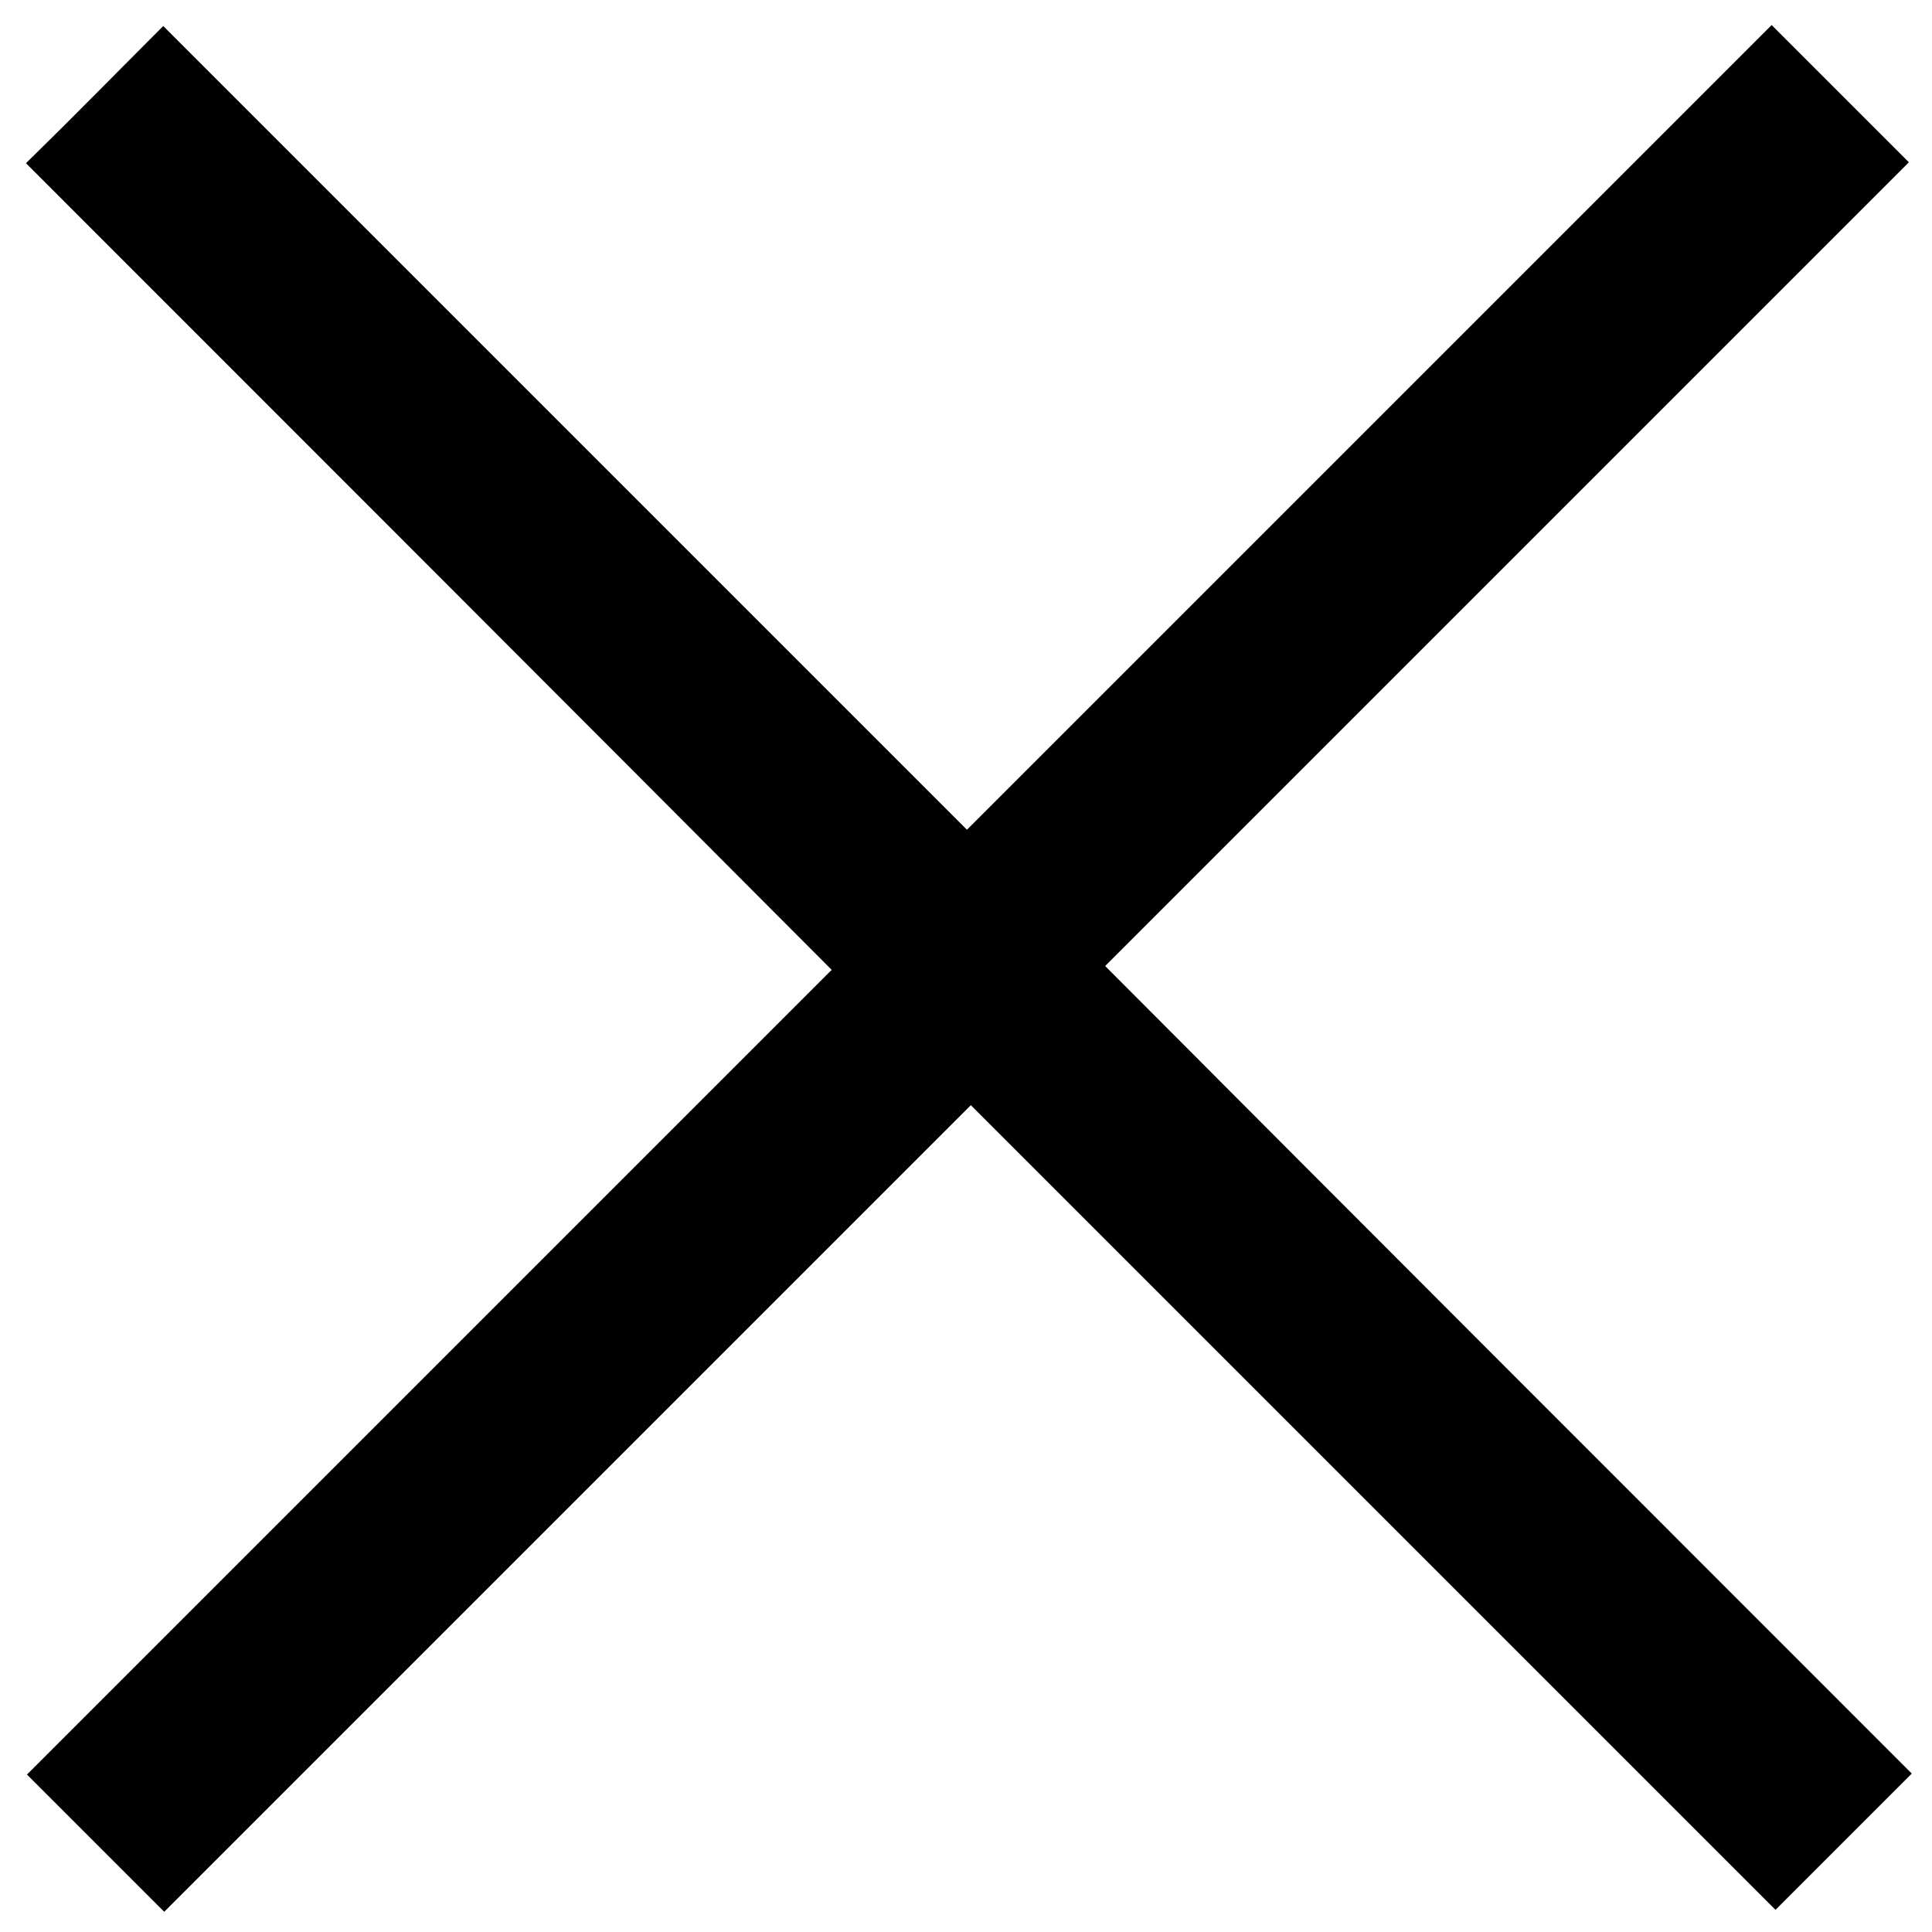
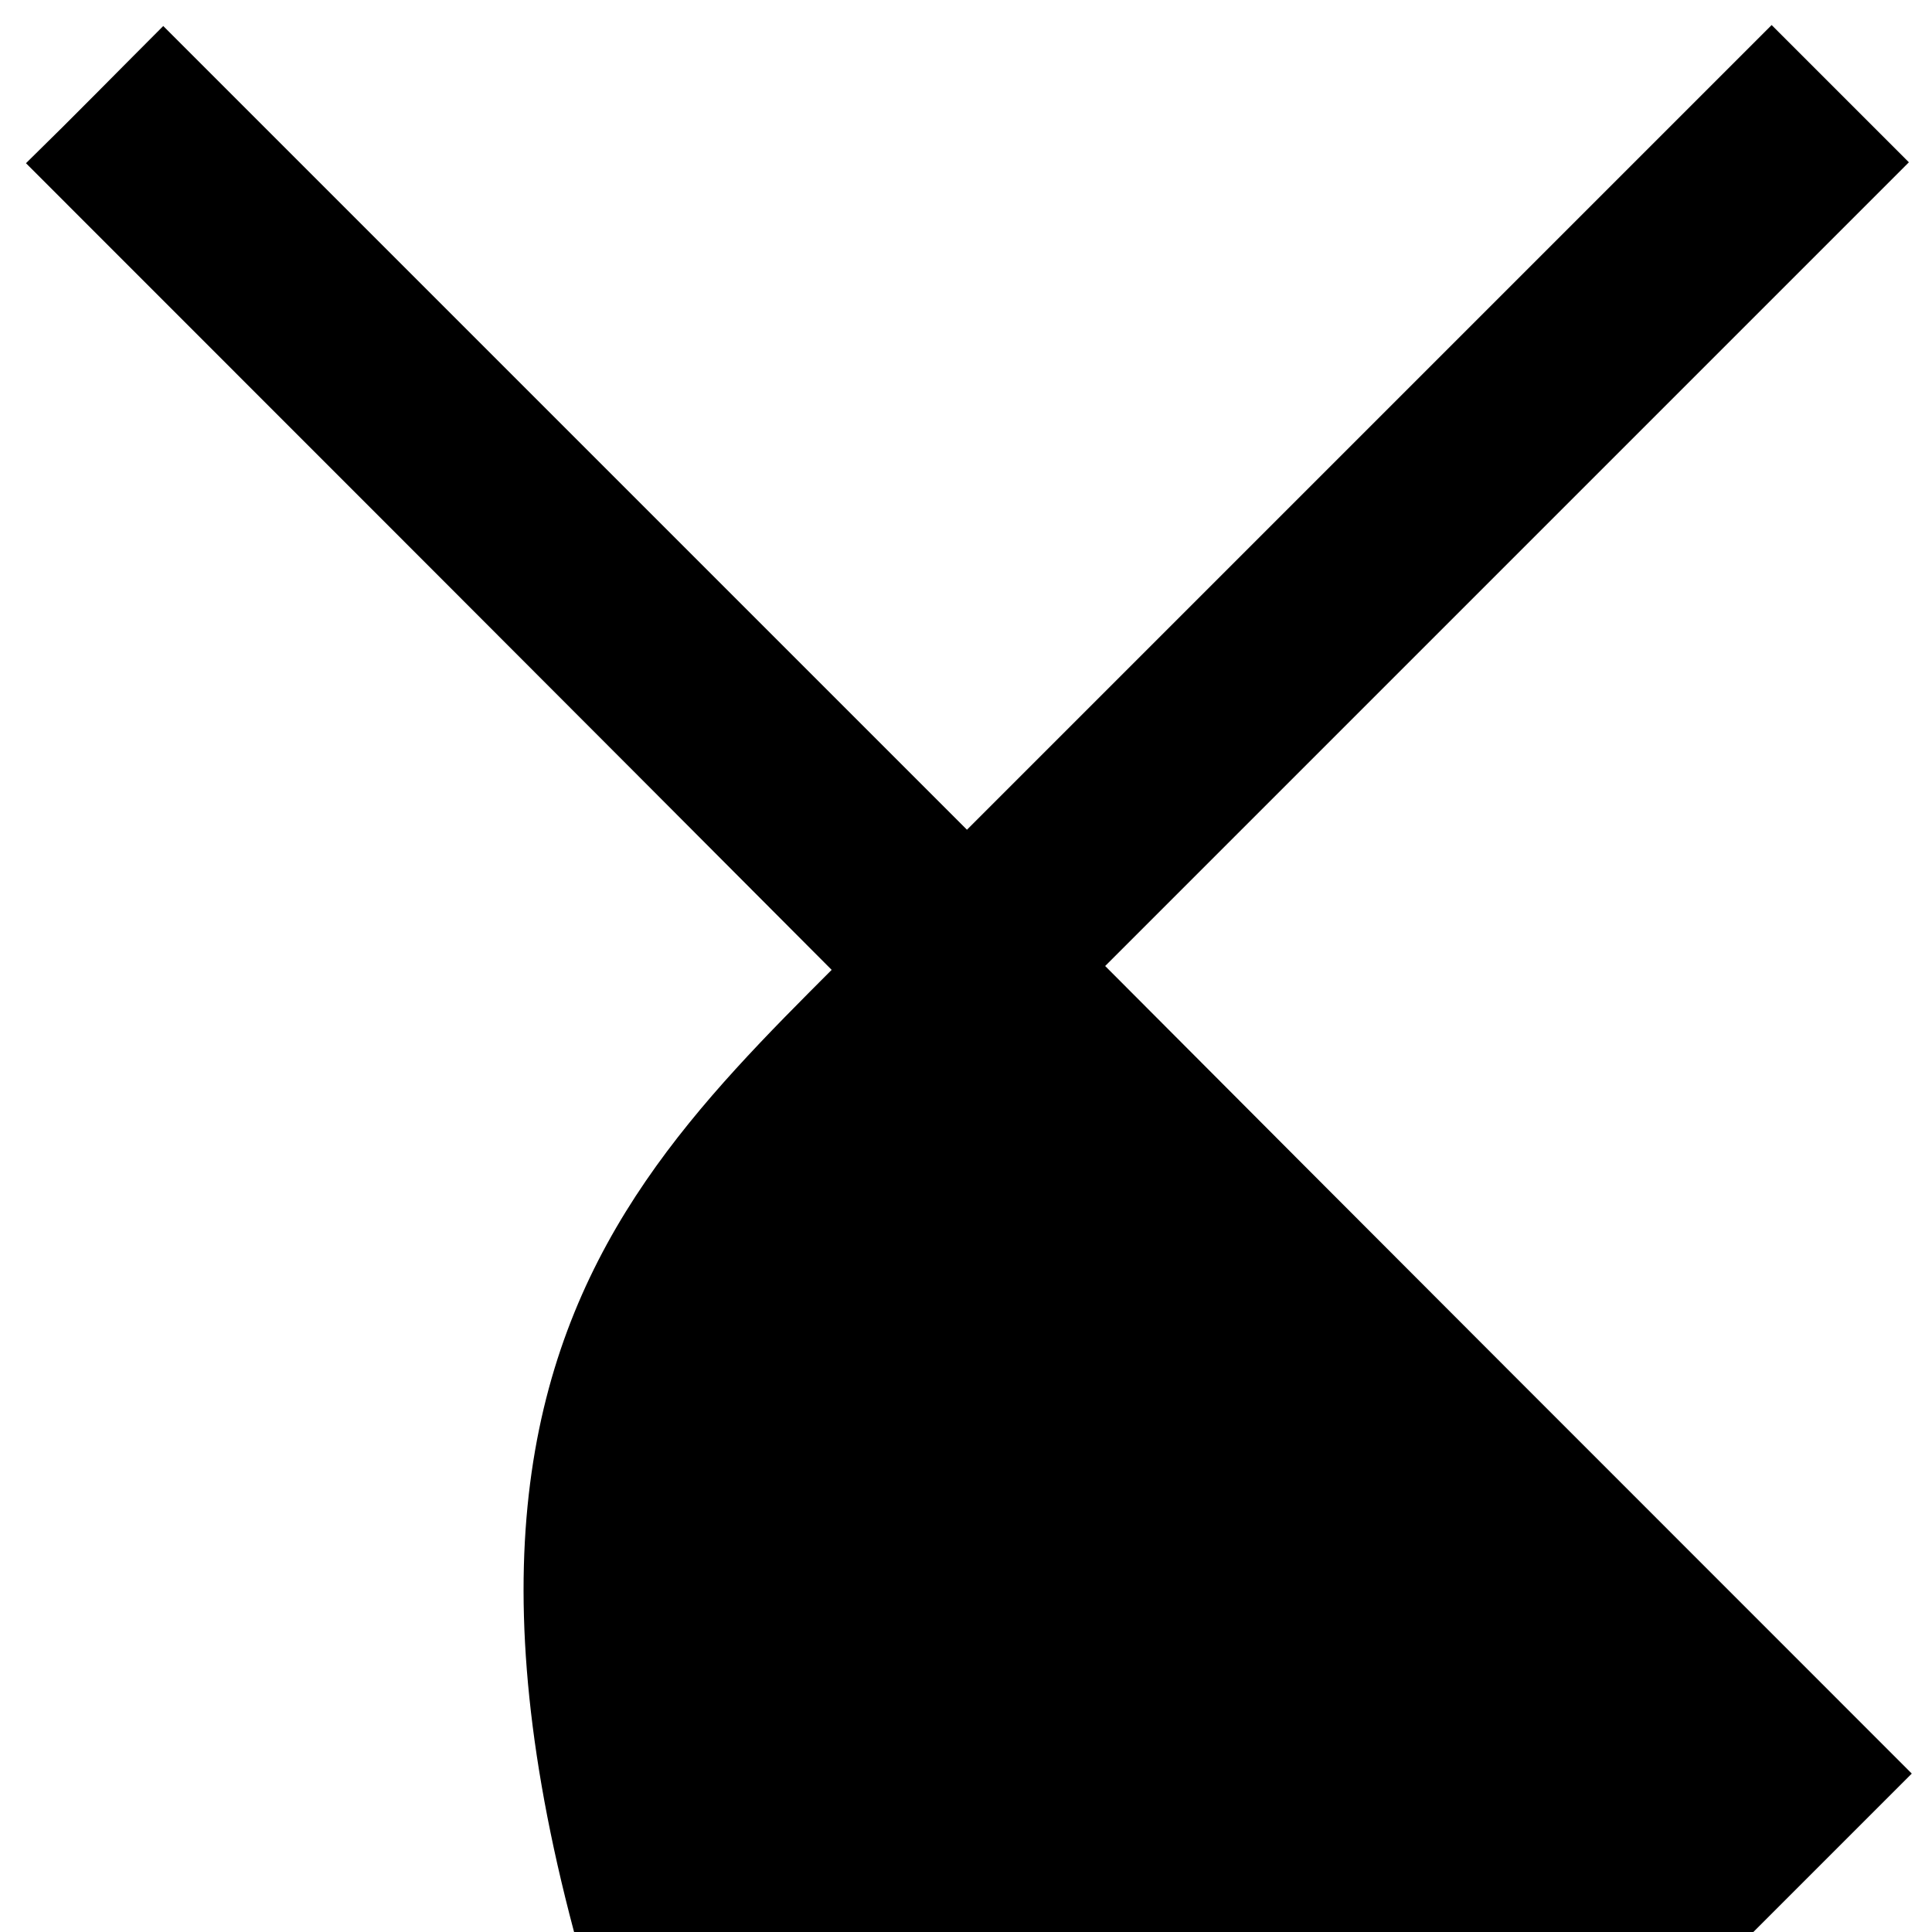
<svg xmlns="http://www.w3.org/2000/svg" version="1.1" id="Layer_1" x="0px" y="0px" viewBox="0 0 200 200" style="enable-background:new 0 0 200 200;fill:#000;stroke:#000;" xml:space="preserve">
  <g>
-     <path d="M197.2,183.6c-4.6,4.6-9,9-13.4,13.4c-27.7-27.7-55.5-55.5-83.3-83.3c-27.9,27.9-55.8,55.8-83.5,83.5   c-4.6-4.6-9-9-13.5-13.5C31.2,156,59,128.2,86.8,100.4C58.9,72.4,31.1,44.6,3.4,16.9c4.6-4.5,9-9,13.5-13.5   c27.7,27.7,55.5,55.5,83.2,83.2c27.9-27.9,55.6-55.6,83.3-83.3c4.6,4.6,9.1,9.1,13.5,13.5c-27.6,27.6-55.4,55.4-83.2,83.2   C141.6,128,169.4,155.8,197.2,183.6z" />
+     <path d="M197.2,183.6c-4.6,4.6-9,9-13.4,13.4c-27.9,27.9-55.8,55.8-83.5,83.5   c-4.6-4.6-9-9-13.5-13.5C31.2,156,59,128.2,86.8,100.4C58.9,72.4,31.1,44.6,3.4,16.9c4.6-4.5,9-9,13.5-13.5   c27.7,27.7,55.5,55.5,83.2,83.2c27.9-27.9,55.6-55.6,83.3-83.3c4.6,4.6,9.1,9.1,13.5,13.5c-27.6,27.6-55.4,55.4-83.2,83.2   C141.6,128,169.4,155.8,197.2,183.6z" />
  </g>
</svg>